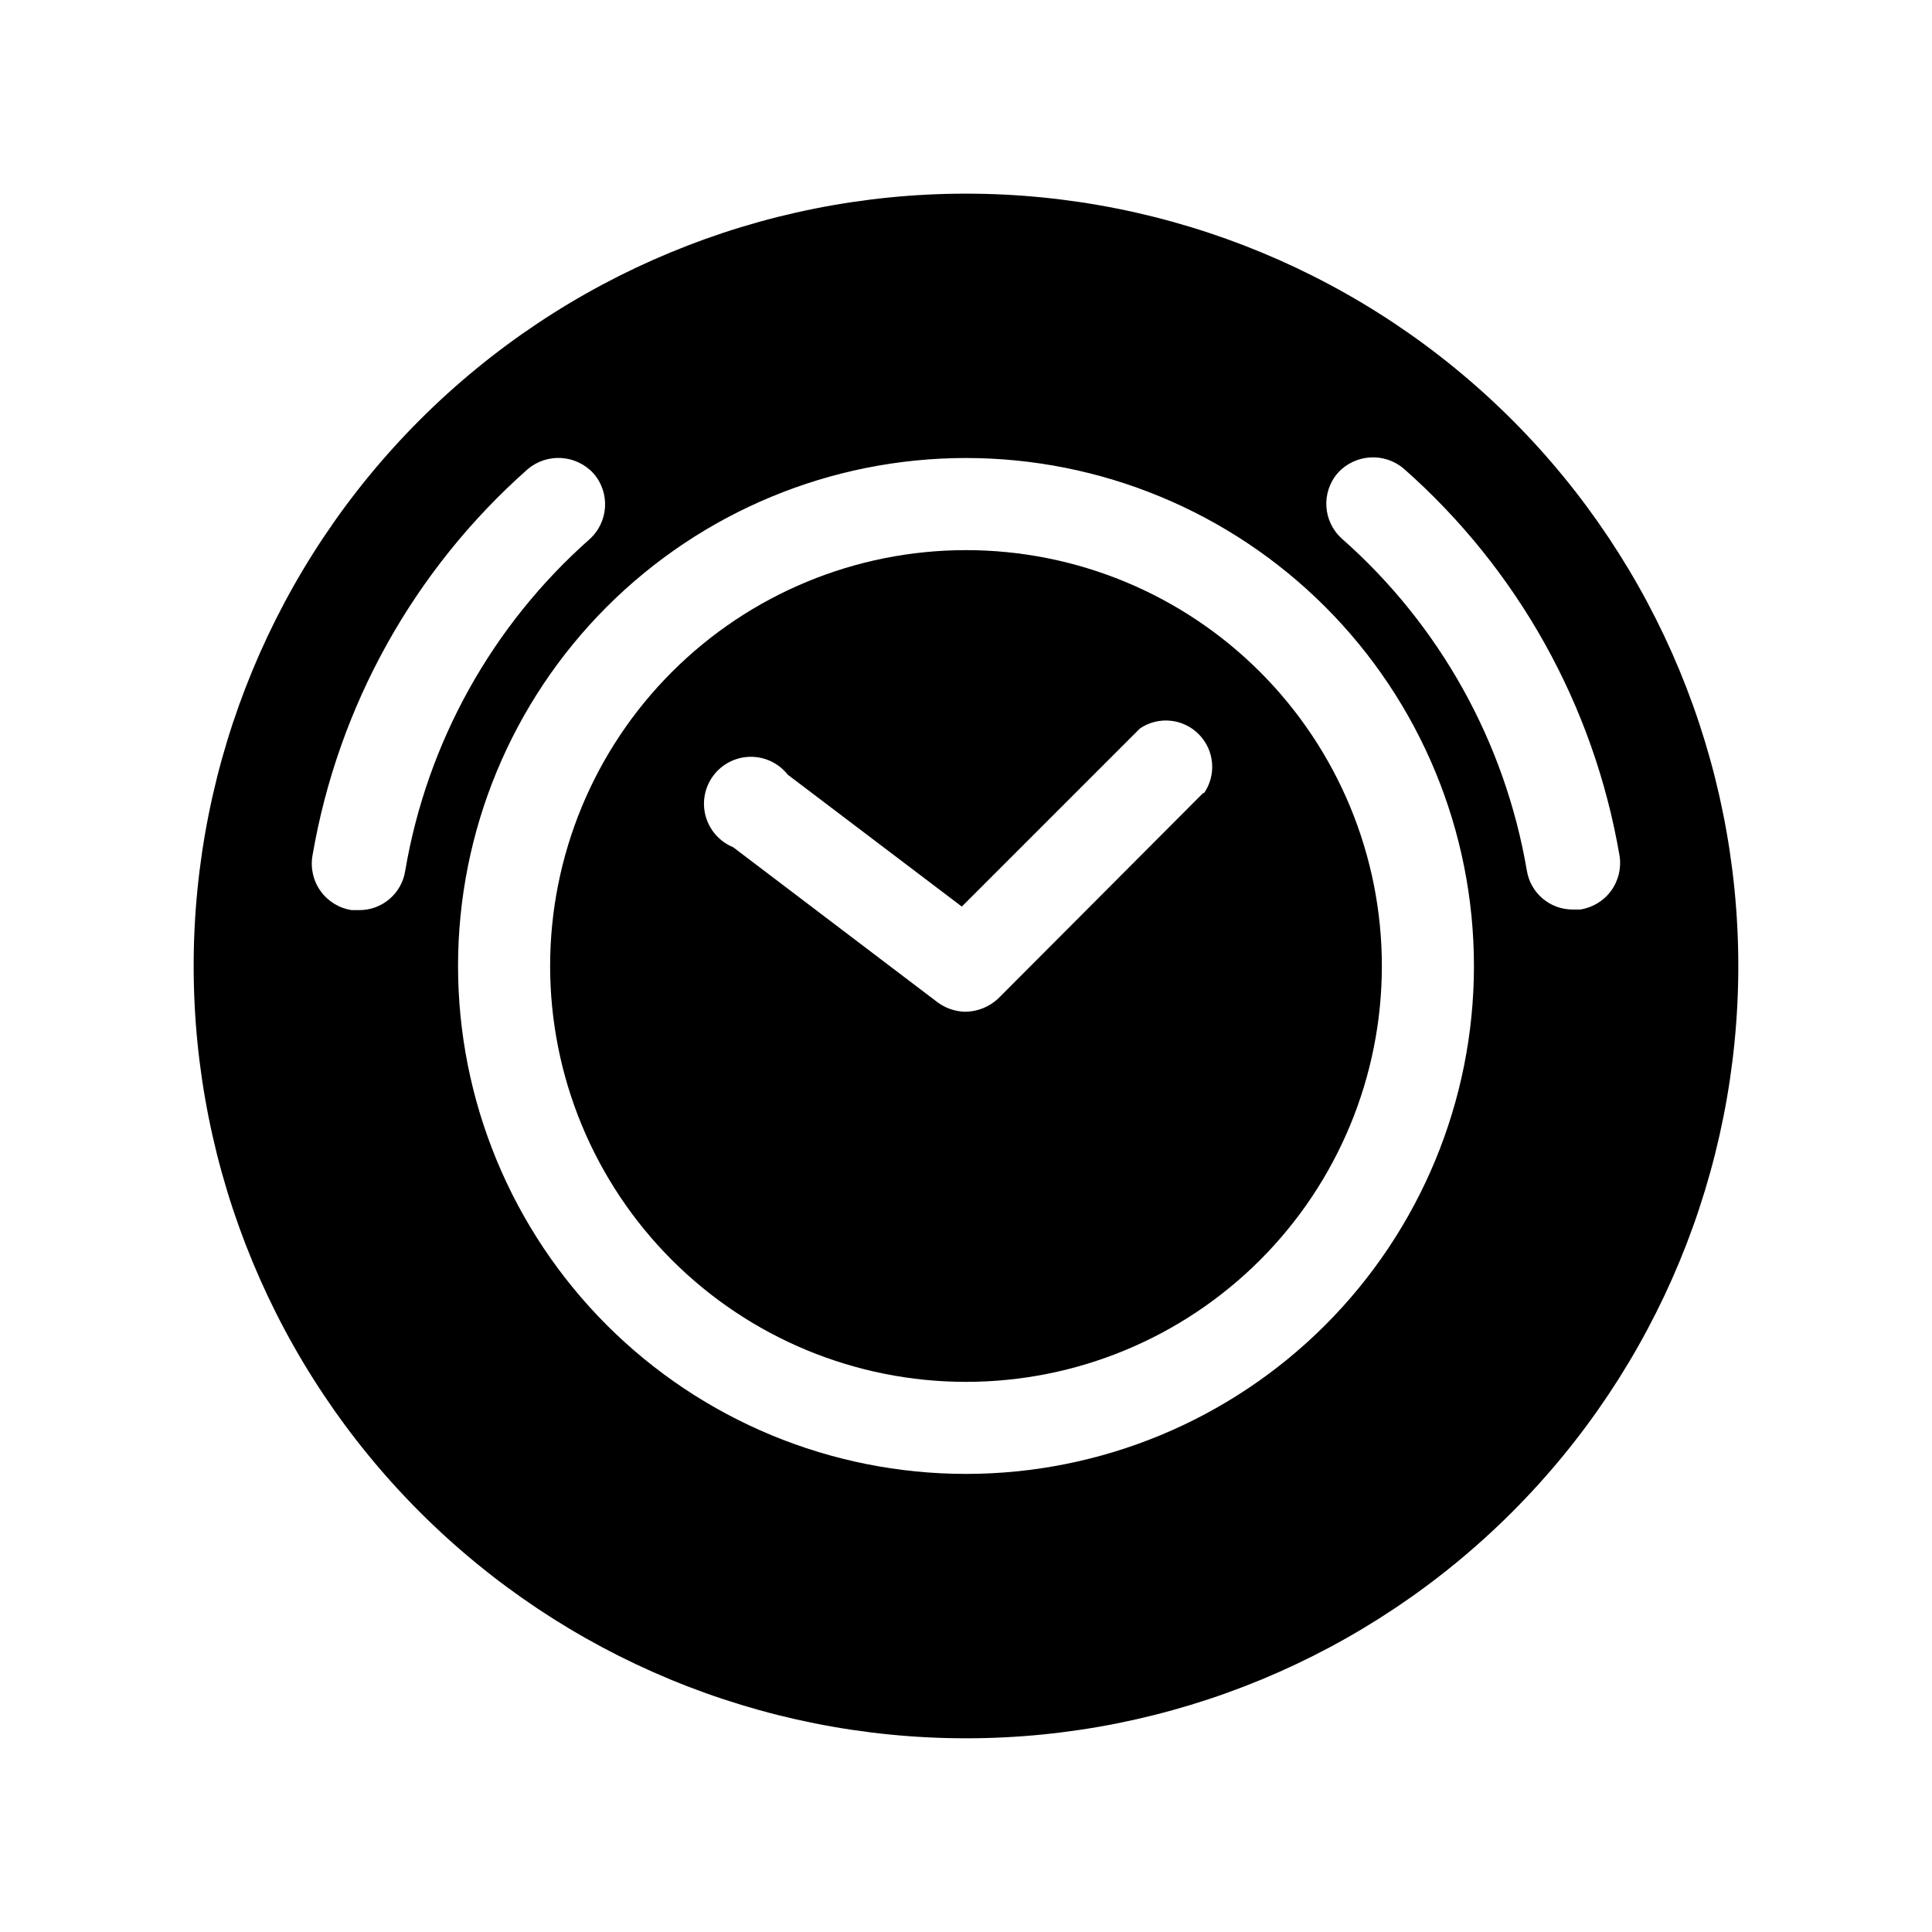
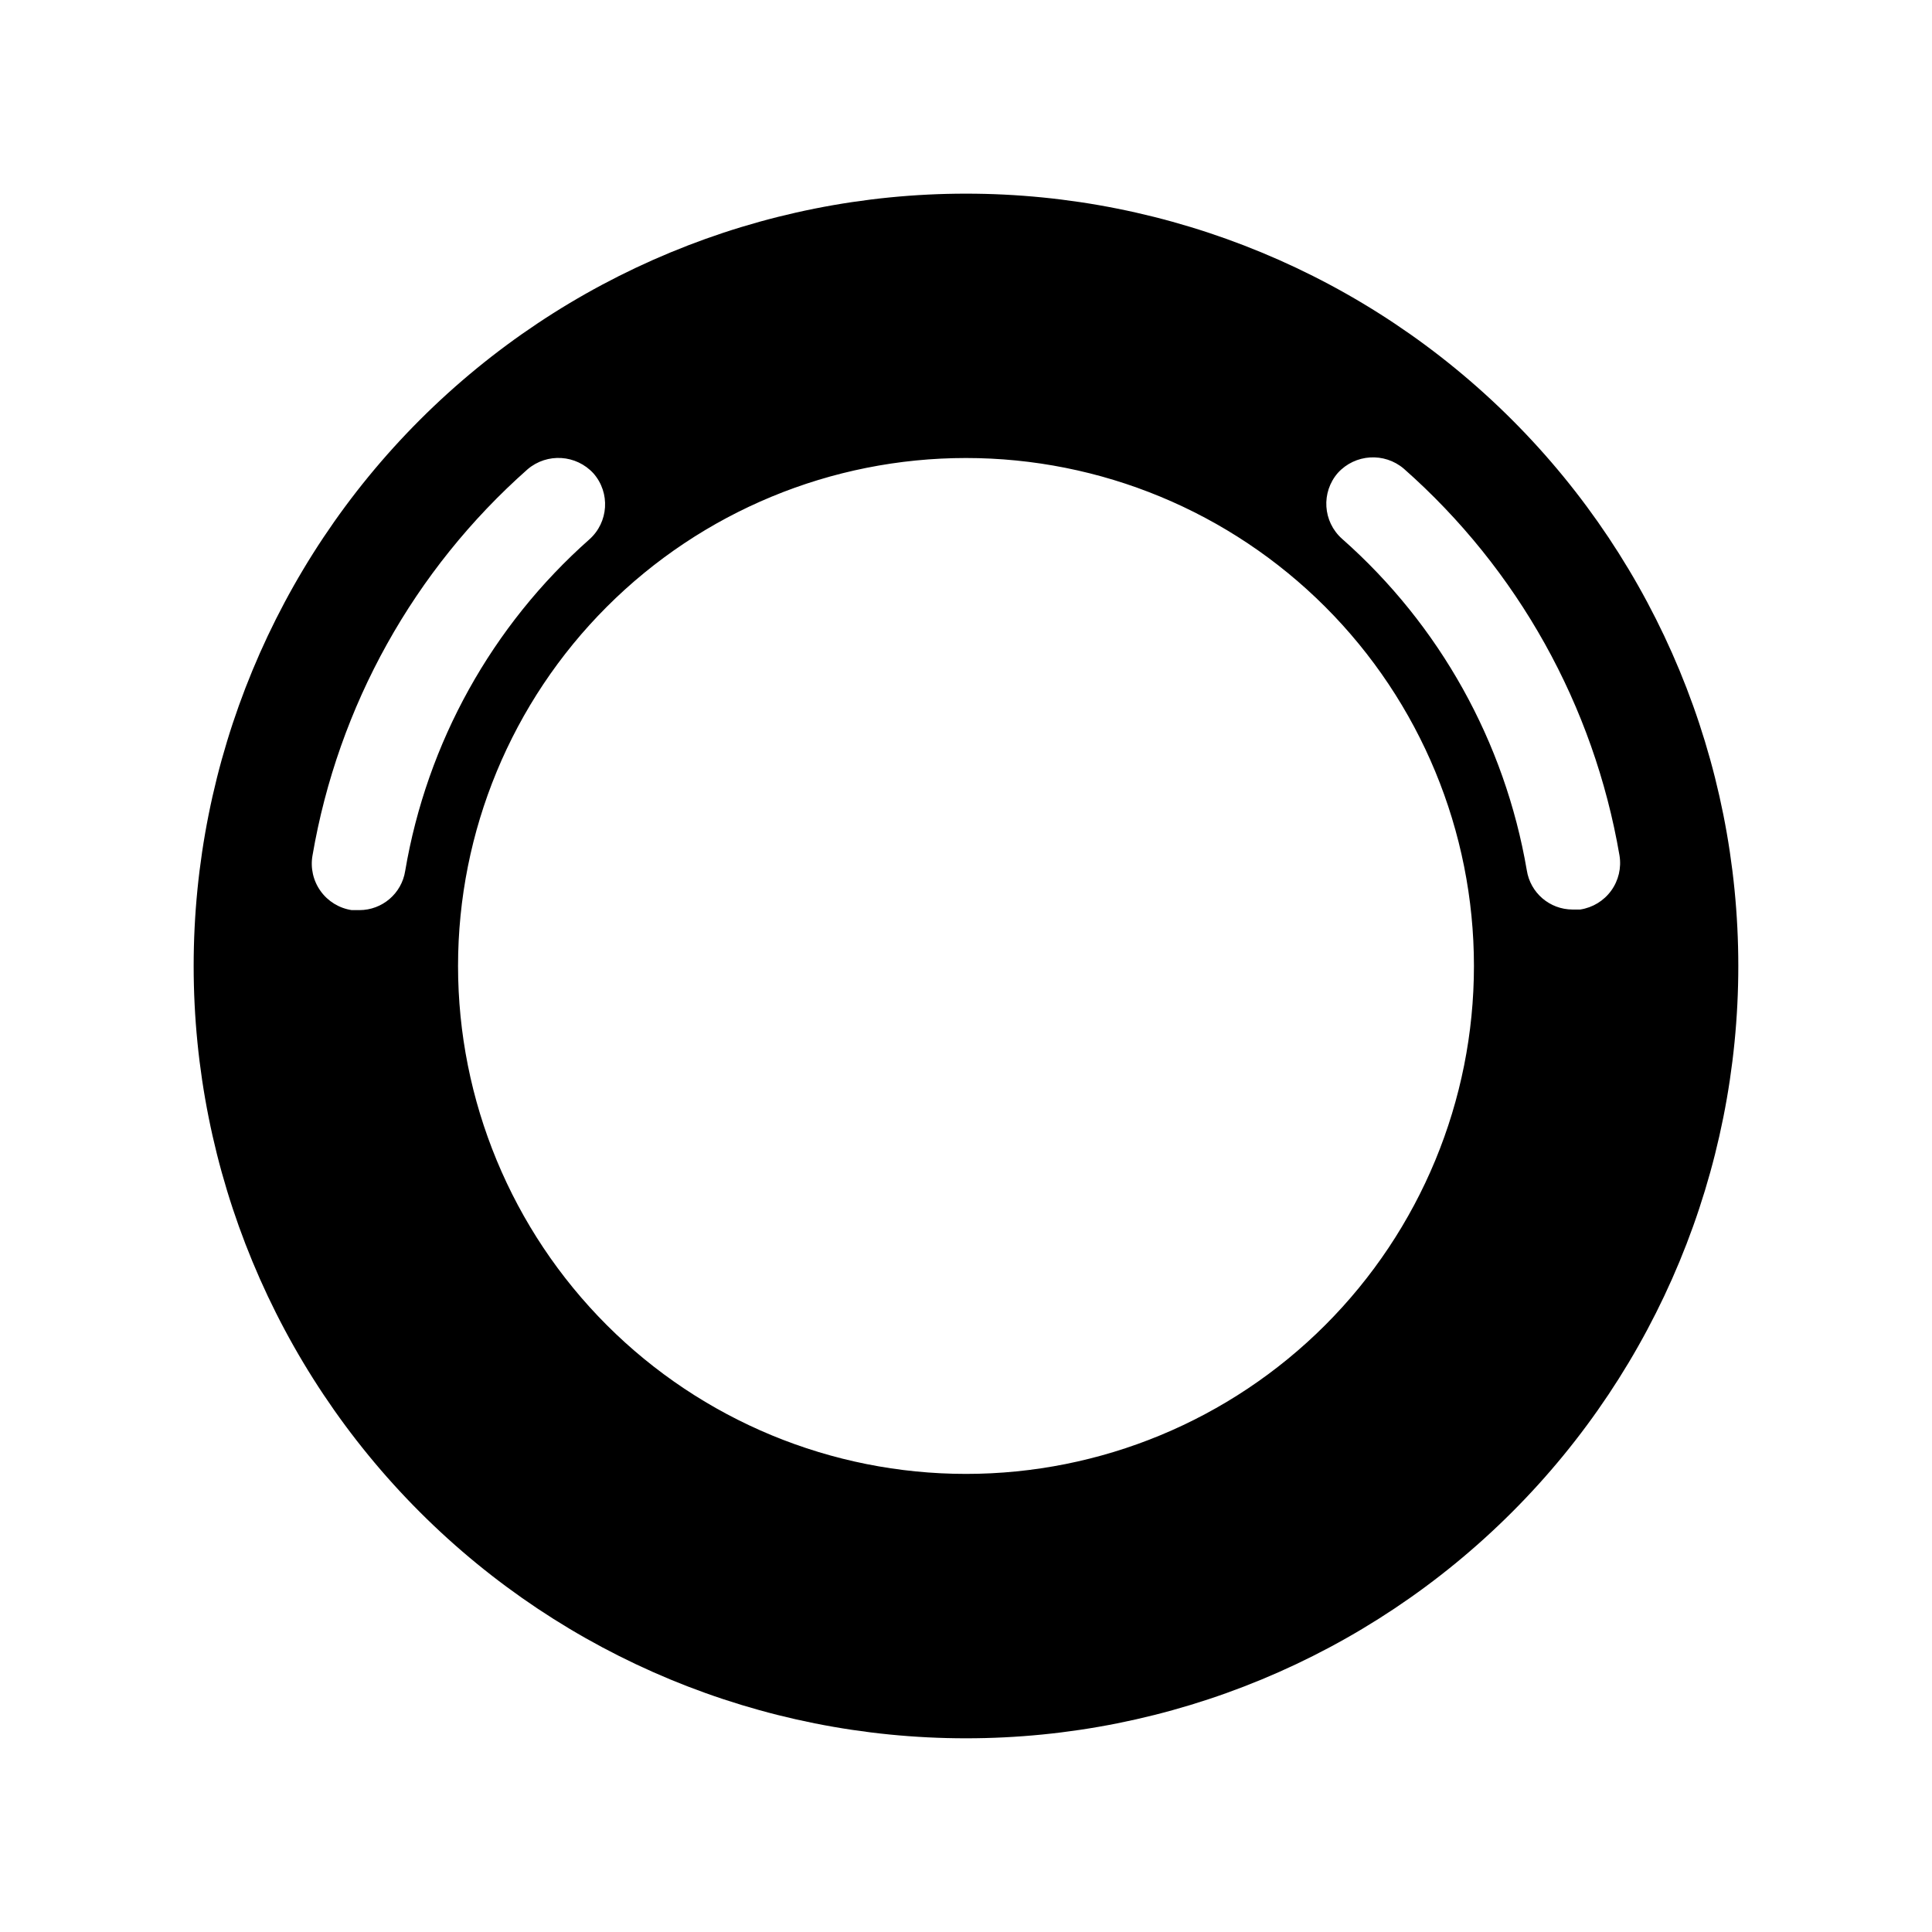
<svg xmlns="http://www.w3.org/2000/svg" fill="#000000" width="800px" height="800px" version="1.1" viewBox="144 144 512 512">
  <g>
-     <path d="m400 289.79c-29.23 0-57.262 11.613-77.93 32.281-20.668 20.668-32.281 48.699-32.281 77.93 0 29.227 11.613 57.258 32.281 77.926 20.668 20.668 48.699 32.281 77.93 32.281 29.227 0 57.258-11.613 77.926-32.281s32.281-48.699 32.281-77.926c0-29.23-11.613-57.262-32.281-77.93-20.668-20.668-48.699-32.281-77.926-32.281zm62.977 64.234-54.316 54.473-0.004 0.004c-2.367 2.289-5.523 3.582-8.816 3.621-2.668-0.043-5.258-0.926-7.398-2.519l-54.16-41.09c-3.566-1.465-6.258-4.5-7.277-8.219-1.023-3.719-0.258-7.699 2.062-10.781 2.324-3.078 5.941-4.906 9.797-4.949 3.859-0.039 7.516 1.711 9.902 4.738l46.129 34.953 47.23-47.23h0.004c4.926-3.305 11.508-2.617 15.641 1.637 4.137 4.25 4.644 10.848 1.207 15.68z" />
    <path d="m400 195.32c-54.285 0-106.34 21.566-144.73 59.949-38.383 38.383-59.949 90.441-59.949 144.73 0 54.281 21.566 106.34 59.949 144.72 38.383 38.387 90.441 59.949 144.73 59.949 54.281 0 106.34-21.562 144.72-59.949 38.387-38.383 59.949-90.441 59.949-144.72 0-54.285-21.562-106.34-59.949-144.73-38.383-38.383-90.441-59.949-144.72-59.949zm-148.62 179.48c-0.93 5.977-6.074 10.387-12.125 10.391h-2.047c-3.316-0.5-6.293-2.32-8.25-5.051-1.957-2.727-2.731-6.129-2.141-9.434 6.781-39.609 26.891-75.715 56.996-102.34 5.168-4.406 12.898-3.918 17.477 1.102 4.488 5.141 3.996 12.941-1.105 17.477-25.812 22.859-43.035 53.855-48.805 87.852zm148.62 159.8c-35.703 0-69.941-14.18-95.188-39.426-25.242-25.246-39.426-59.484-39.426-95.184 0-35.703 14.184-69.941 39.426-95.188 25.246-25.242 59.484-39.426 95.188-39.426 35.699 0 69.938 14.184 95.184 39.426 25.246 25.246 39.426 59.484 39.426 95.188 0 35.699-14.18 69.938-39.426 95.184s-59.484 39.426-95.184 39.426zm162.79-149.57h-2.047v0.004c-6.051-0.008-11.191-4.414-12.125-10.391-5.812-34.016-23.09-65.02-48.961-87.855-5.102-4.535-5.594-12.332-1.105-17.473 4.578-5.019 12.309-5.508 17.477-1.102 30.195 26.637 50.363 62.805 57.152 102.49 0.543 3.281-0.25 6.641-2.203 9.336-1.953 2.691-4.902 4.488-8.188 4.992z" />
  </g>
</svg>